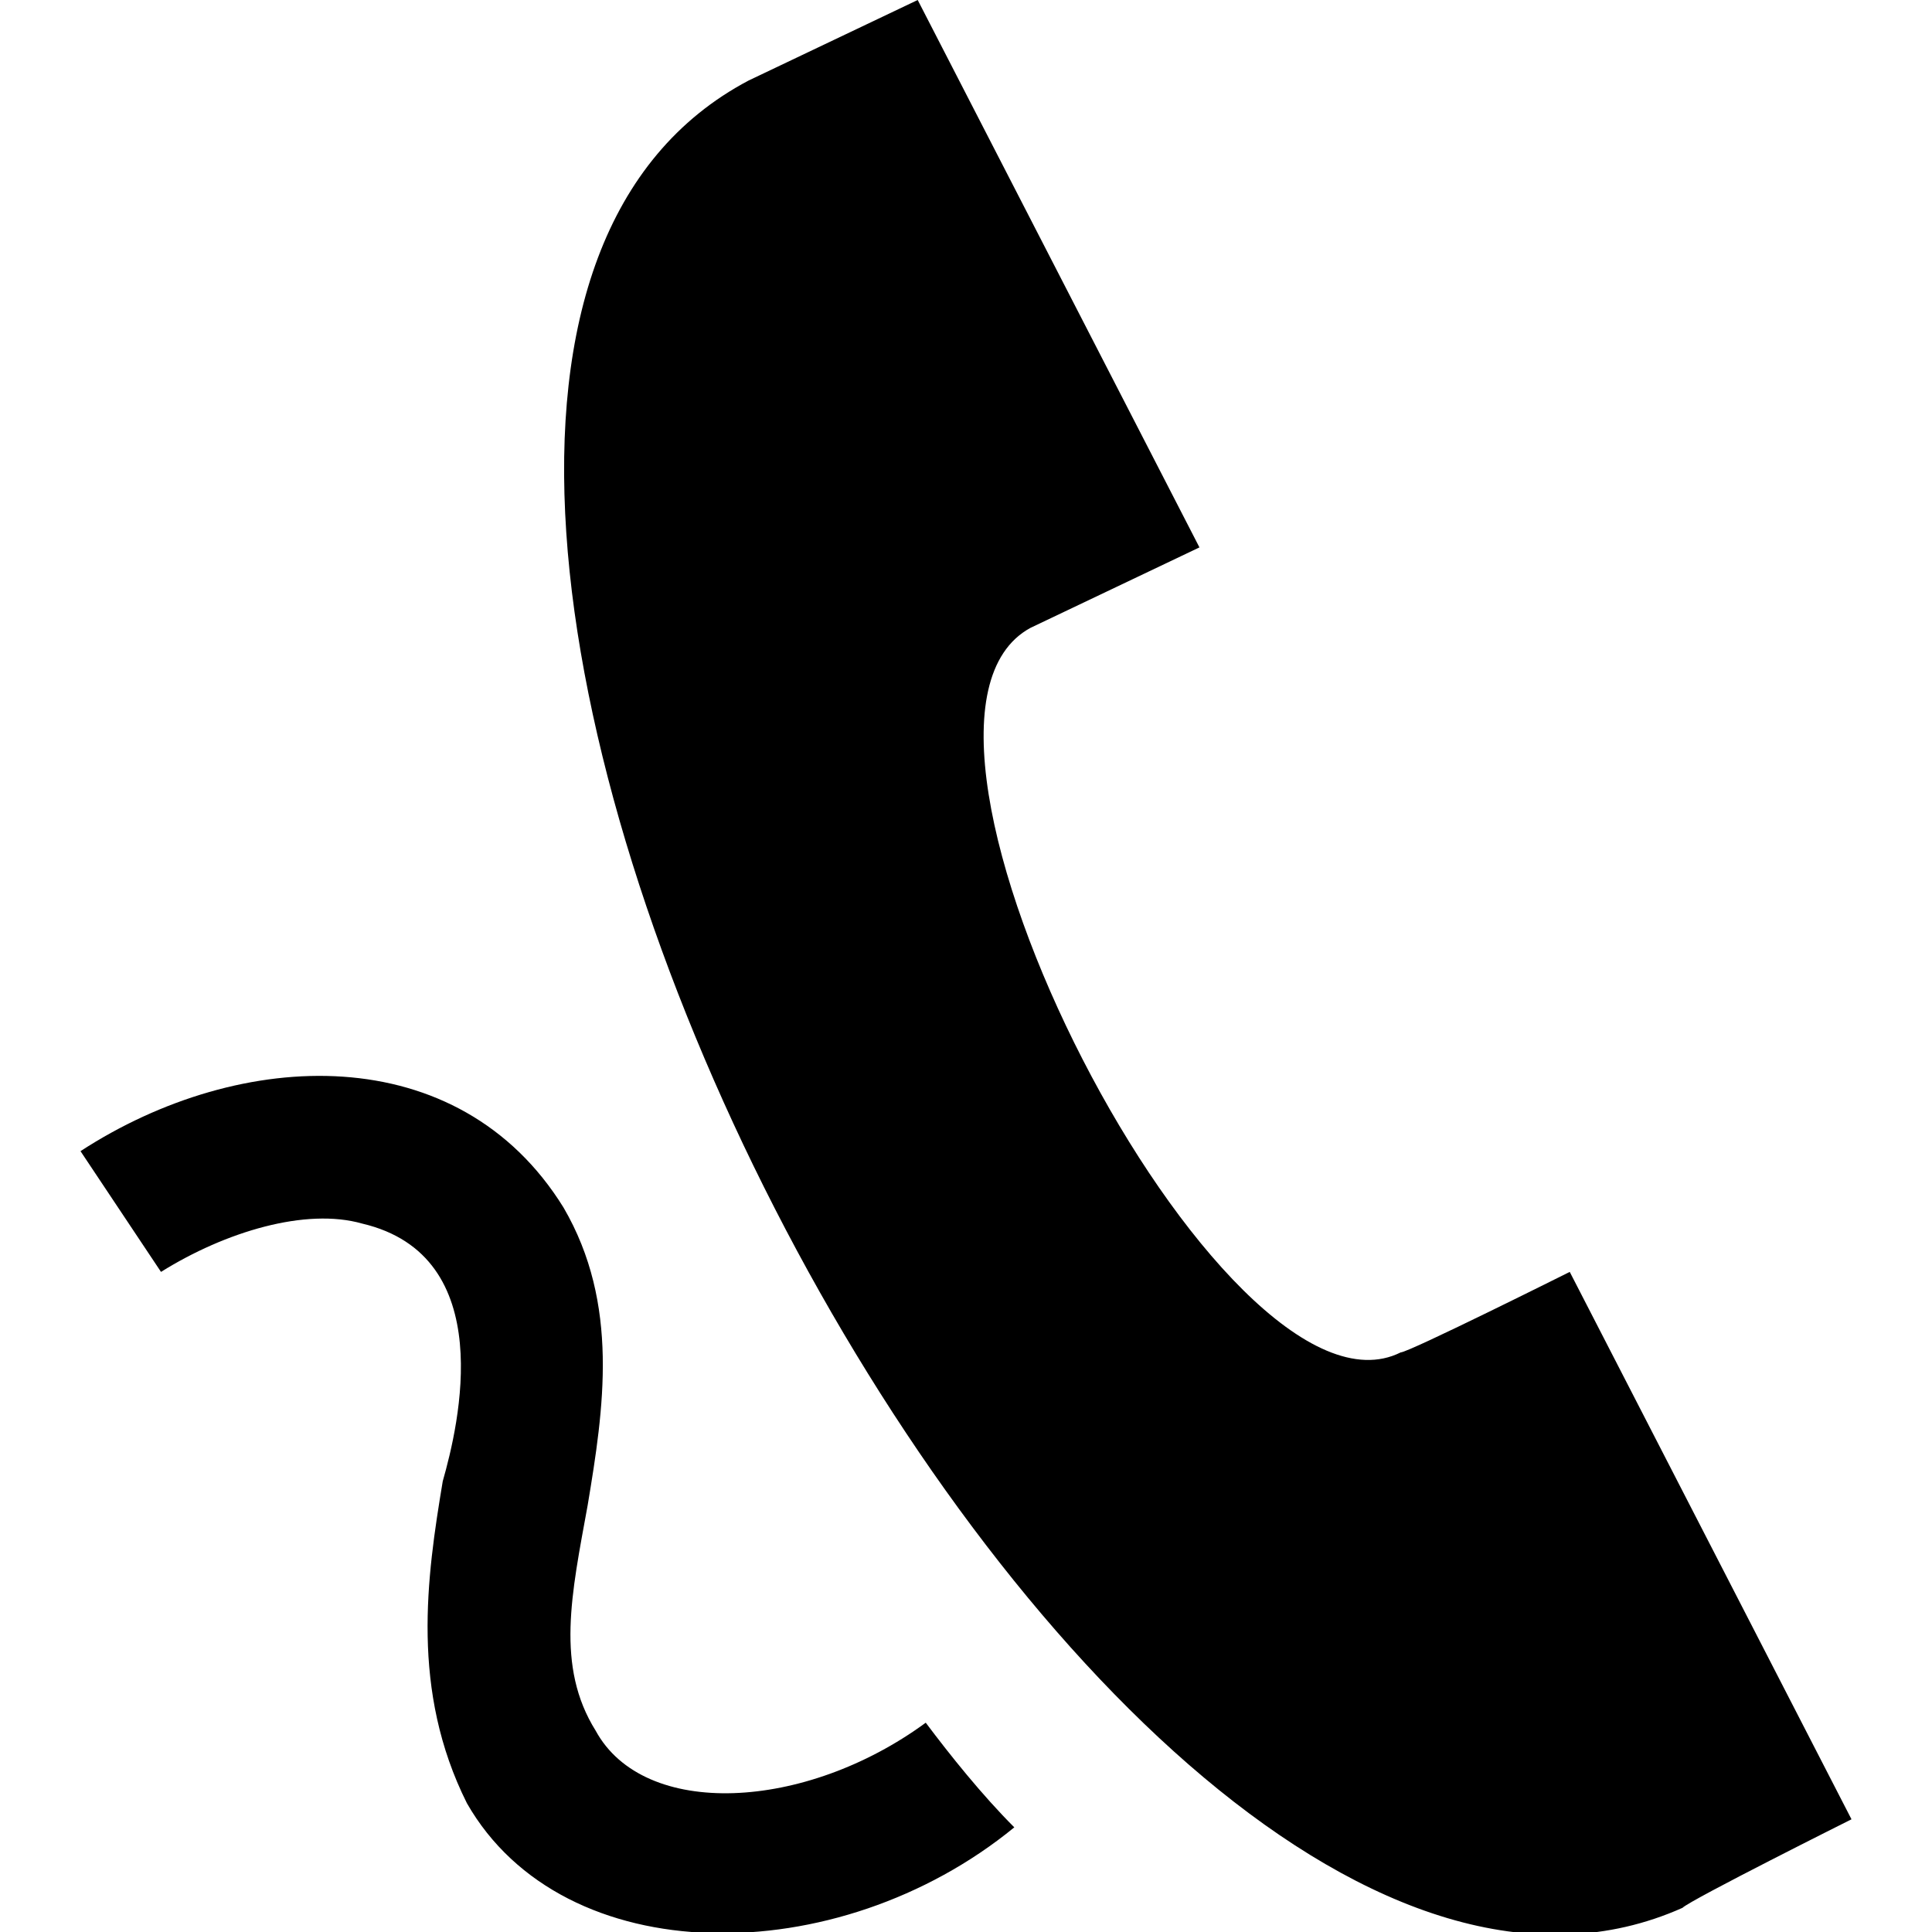
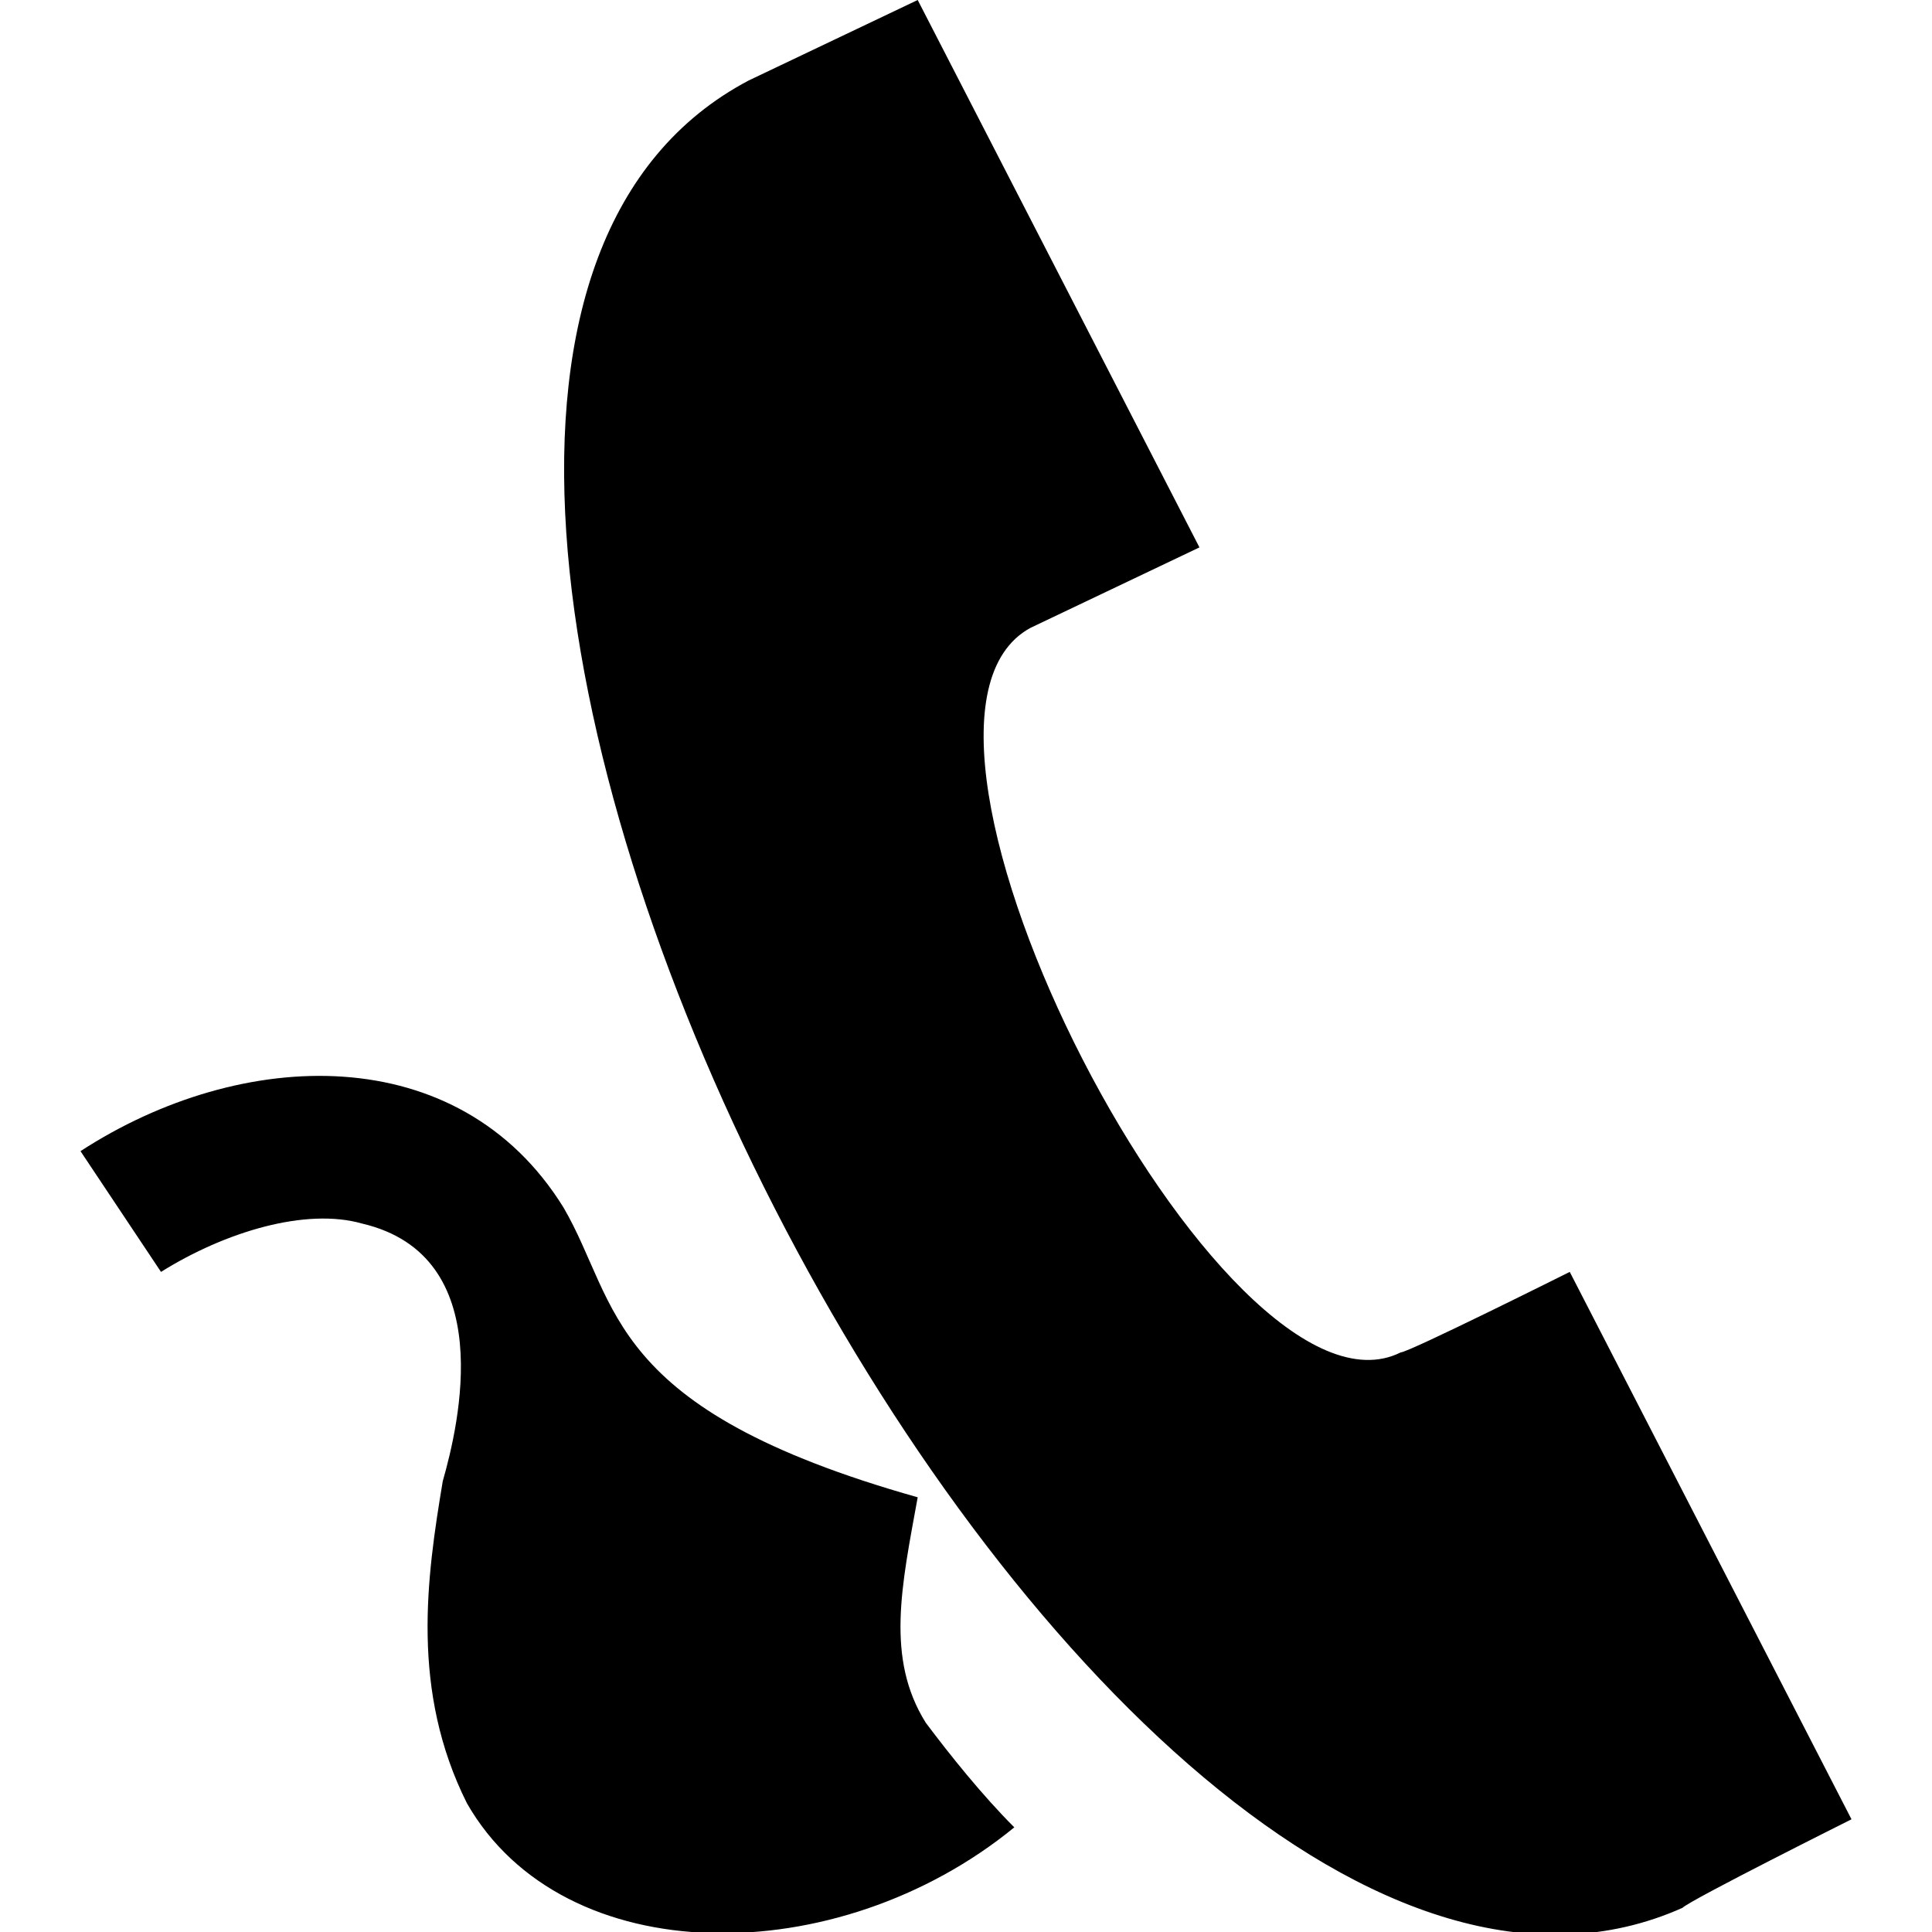
<svg xmlns="http://www.w3.org/2000/svg" version="1.1" id="Ebene_1" x="0px" y="0px" viewBox="0 0 24 24" style="enable-background:new 0 0 24 24;" xml:space="preserve">
-   <path d="M20.9,23.7C13.5,27,2.1,4.8,9.3,1l2.1-1l3.5,6.8l-2.1,1c-2.2,1.2,2.4,10.1,4.6,9c0.1,0,2.1-1,2.1-1l3.5,6.8  C23,22.6,21,23.6,20.9,23.7z M11.5,21.4C10,22.5,8,22.6,7.4,21.5c-0.5-0.8-0.3-1.7-0.1-2.8C7.5,17.5,7.7,16.2,7,15  c-1.3-2.1-4-2-6-0.7l1,1.5c0.8-0.5,1.8-0.8,2.5-0.6c1.7,0.4,1.2,2.5,1,3.2c-0.2,1.2-0.4,2.6,0.3,4c1.2,2.1,4.6,2.1,6.8,0.3  C12.2,22.3,11.8,21.8,11.5,21.4z" />
+   <path d="M20.9,23.7C13.5,27,2.1,4.8,9.3,1l2.1-1l3.5,6.8l-2.1,1c-2.2,1.2,2.4,10.1,4.6,9c0.1,0,2.1-1,2.1-1l3.5,6.8  C23,22.6,21,23.6,20.9,23.7z M11.5,21.4c-0.5-0.8-0.3-1.7-0.1-2.8C7.5,17.5,7.7,16.2,7,15  c-1.3-2.1-4-2-6-0.7l1,1.5c0.8-0.5,1.8-0.8,2.5-0.6c1.7,0.4,1.2,2.5,1,3.2c-0.2,1.2-0.4,2.6,0.3,4c1.2,2.1,4.6,2.1,6.8,0.3  C12.2,22.3,11.8,21.8,11.5,21.4z" />
</svg>